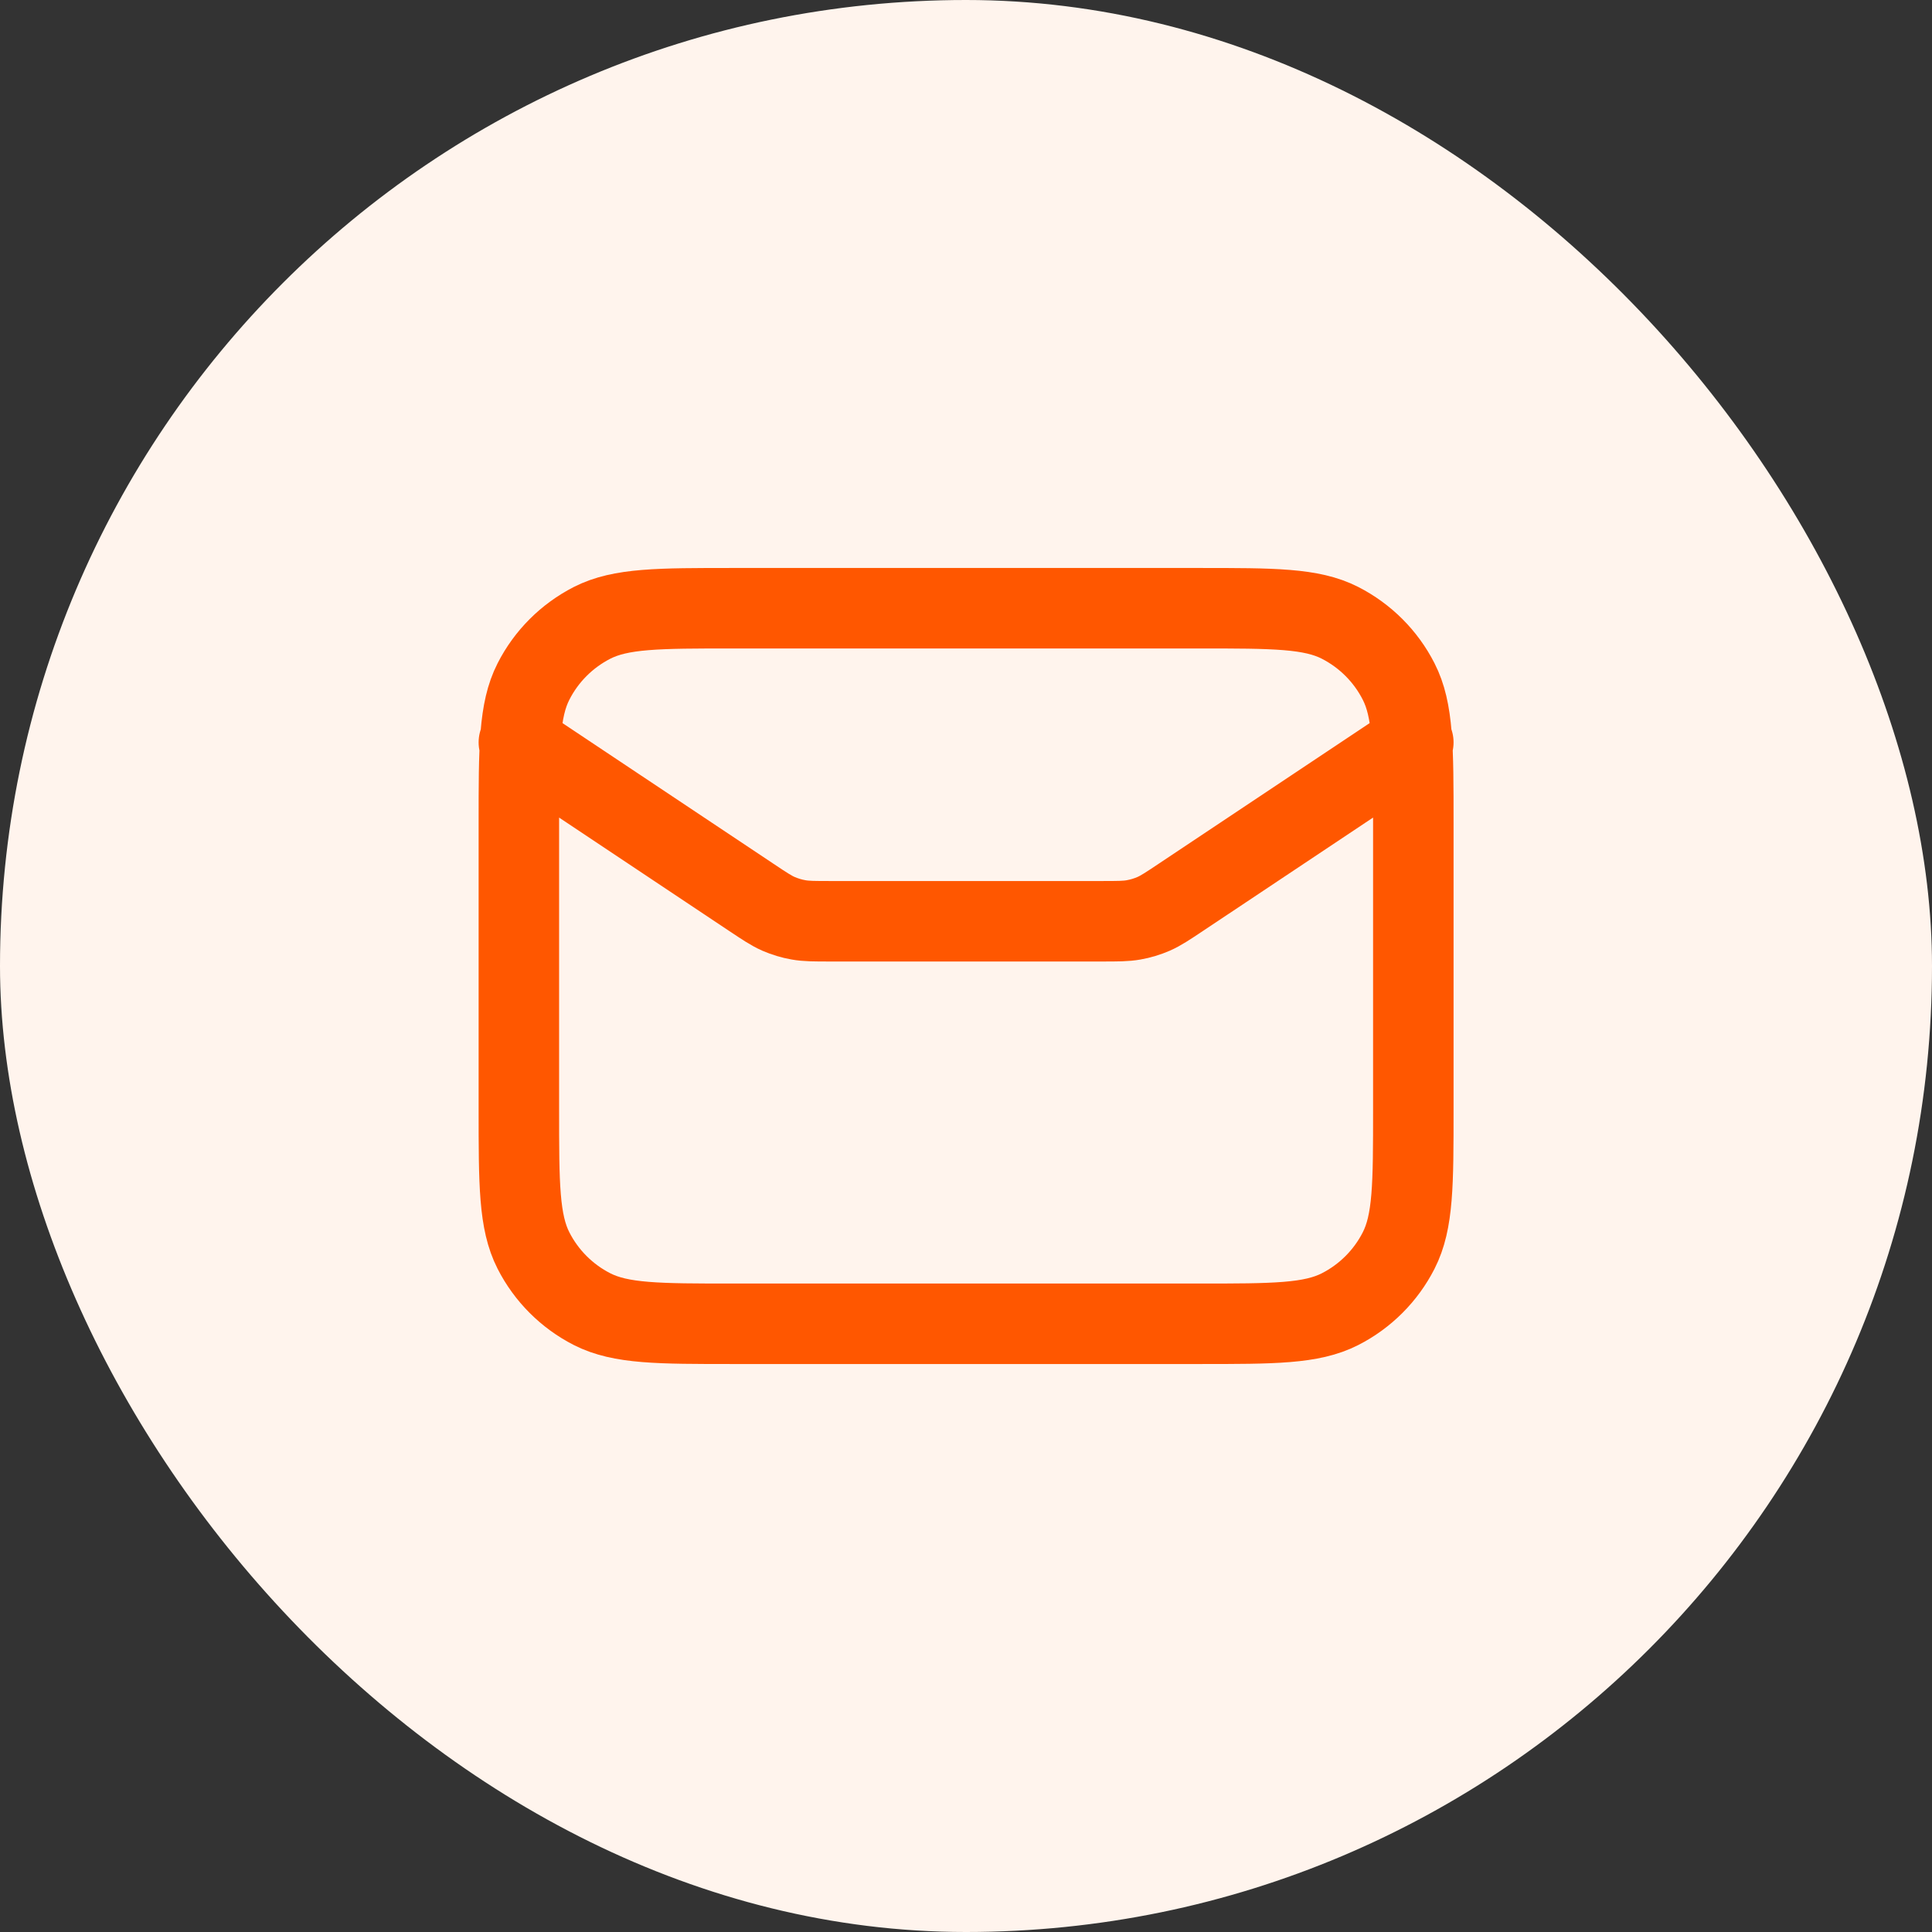
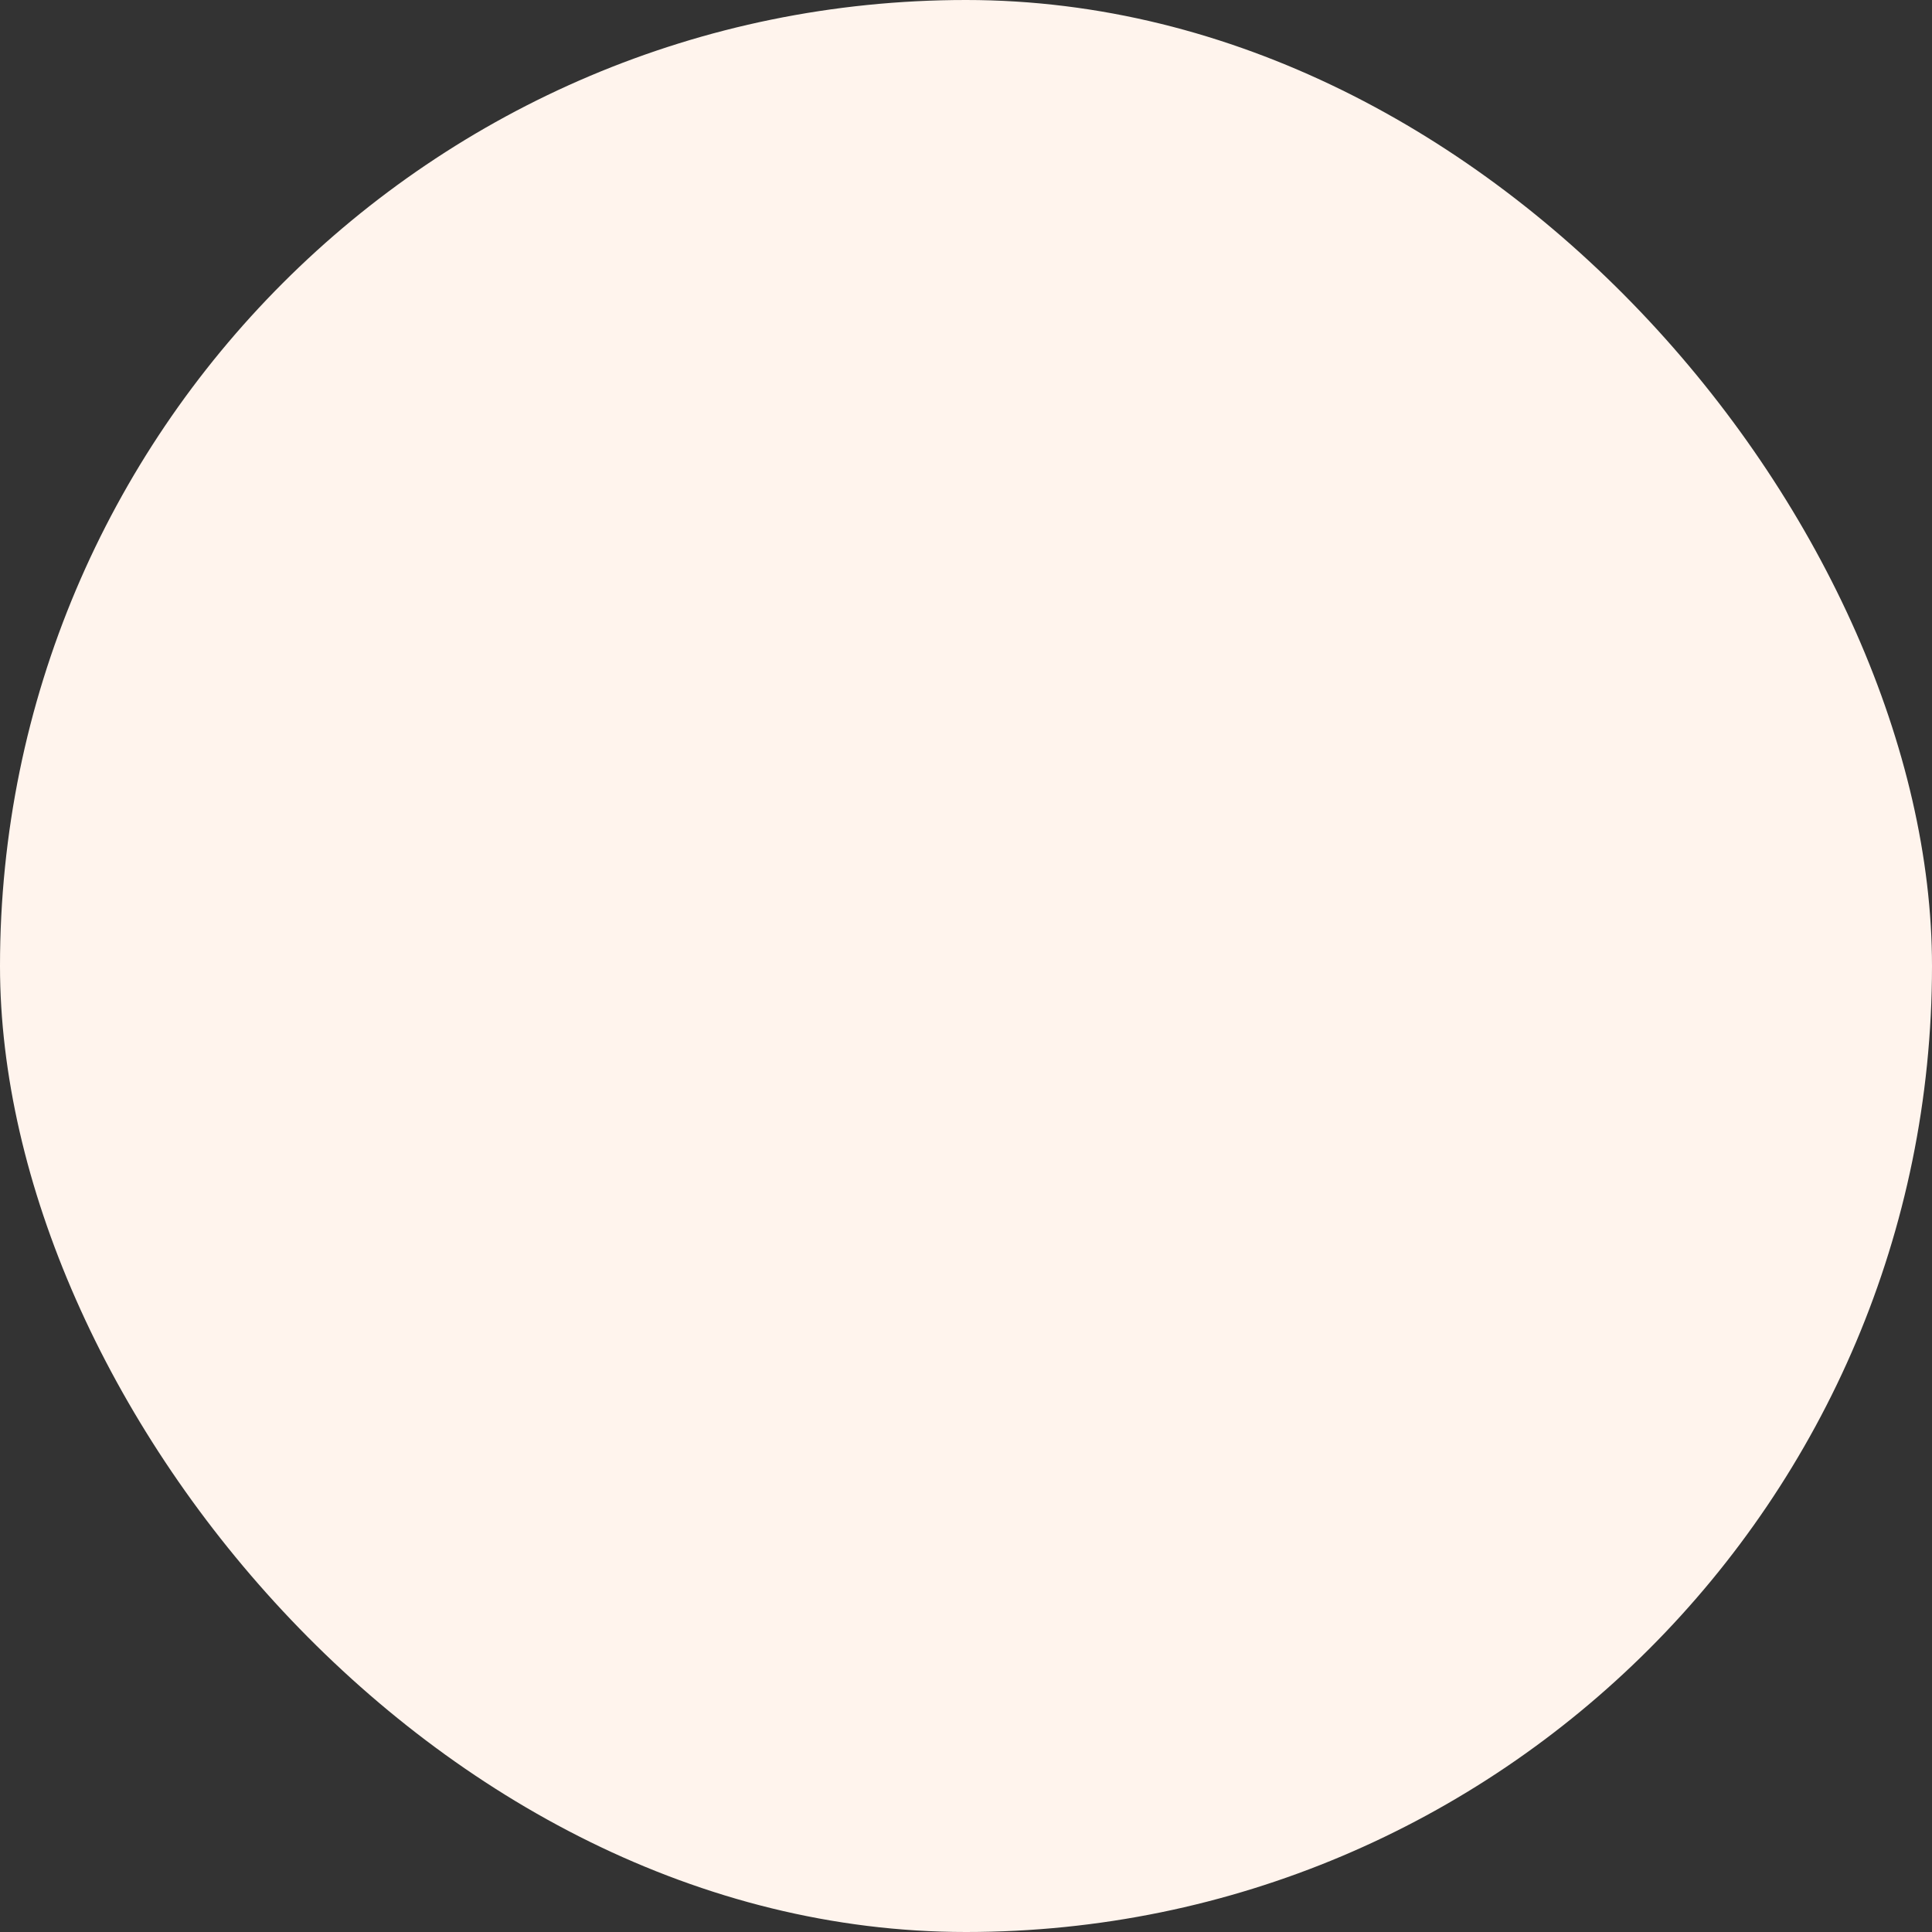
<svg xmlns="http://www.w3.org/2000/svg" width="32" height="32" viewBox="0 0 32 32" fill="none">
  <rect x="0" y="0" width="32" height="32" fill="#333333" stroke="none" />
  <rect width="32" height="32" rx="16" fill="#FFF4ED" />
  <g clip-path="url(#clip0_239_310)">
-     <path d="M8.594 12.296L12.441 14.861C12.663 15.009 12.774 15.083 12.894 15.136C13.001 15.182 13.112 15.216 13.227 15.236C13.356 15.259 13.489 15.259 13.756 15.259H18.246C18.513 15.259 18.647 15.259 18.776 15.236C18.89 15.216 19.002 15.182 19.108 15.136C19.228 15.083 19.339 15.009 19.561 14.861L23.409 12.296M12.149 21.926H19.853C21.098 21.926 21.72 21.926 22.195 21.684C22.613 21.471 22.953 21.131 23.166 20.713C23.409 20.237 23.409 19.615 23.409 18.37V13.63C23.409 12.385 23.409 11.763 23.166 11.288C22.953 10.869 22.613 10.53 22.195 10.316C21.72 10.074 21.098 10.074 19.853 10.074H12.149C10.905 10.074 10.283 10.074 9.807 10.316C9.389 10.53 9.049 10.869 8.836 11.288C8.594 11.763 8.594 12.385 8.594 13.63V18.37C8.594 19.615 8.594 20.237 8.836 20.713C9.049 21.131 9.389 21.471 9.807 21.684C10.283 21.926 10.905 21.926 12.149 21.926Z" stroke="#FF5700" stroke-width="1.333" stroke-linecap="round" stroke-linejoin="round" />
-   </g>
+     </g>
  <defs>
    <clipPath id="clip0_239_310">
      <rect width="17.778" height="17.778" fill="white" transform="translate(7.111 7.111)" />
    </clipPath>
  </defs>
</svg>